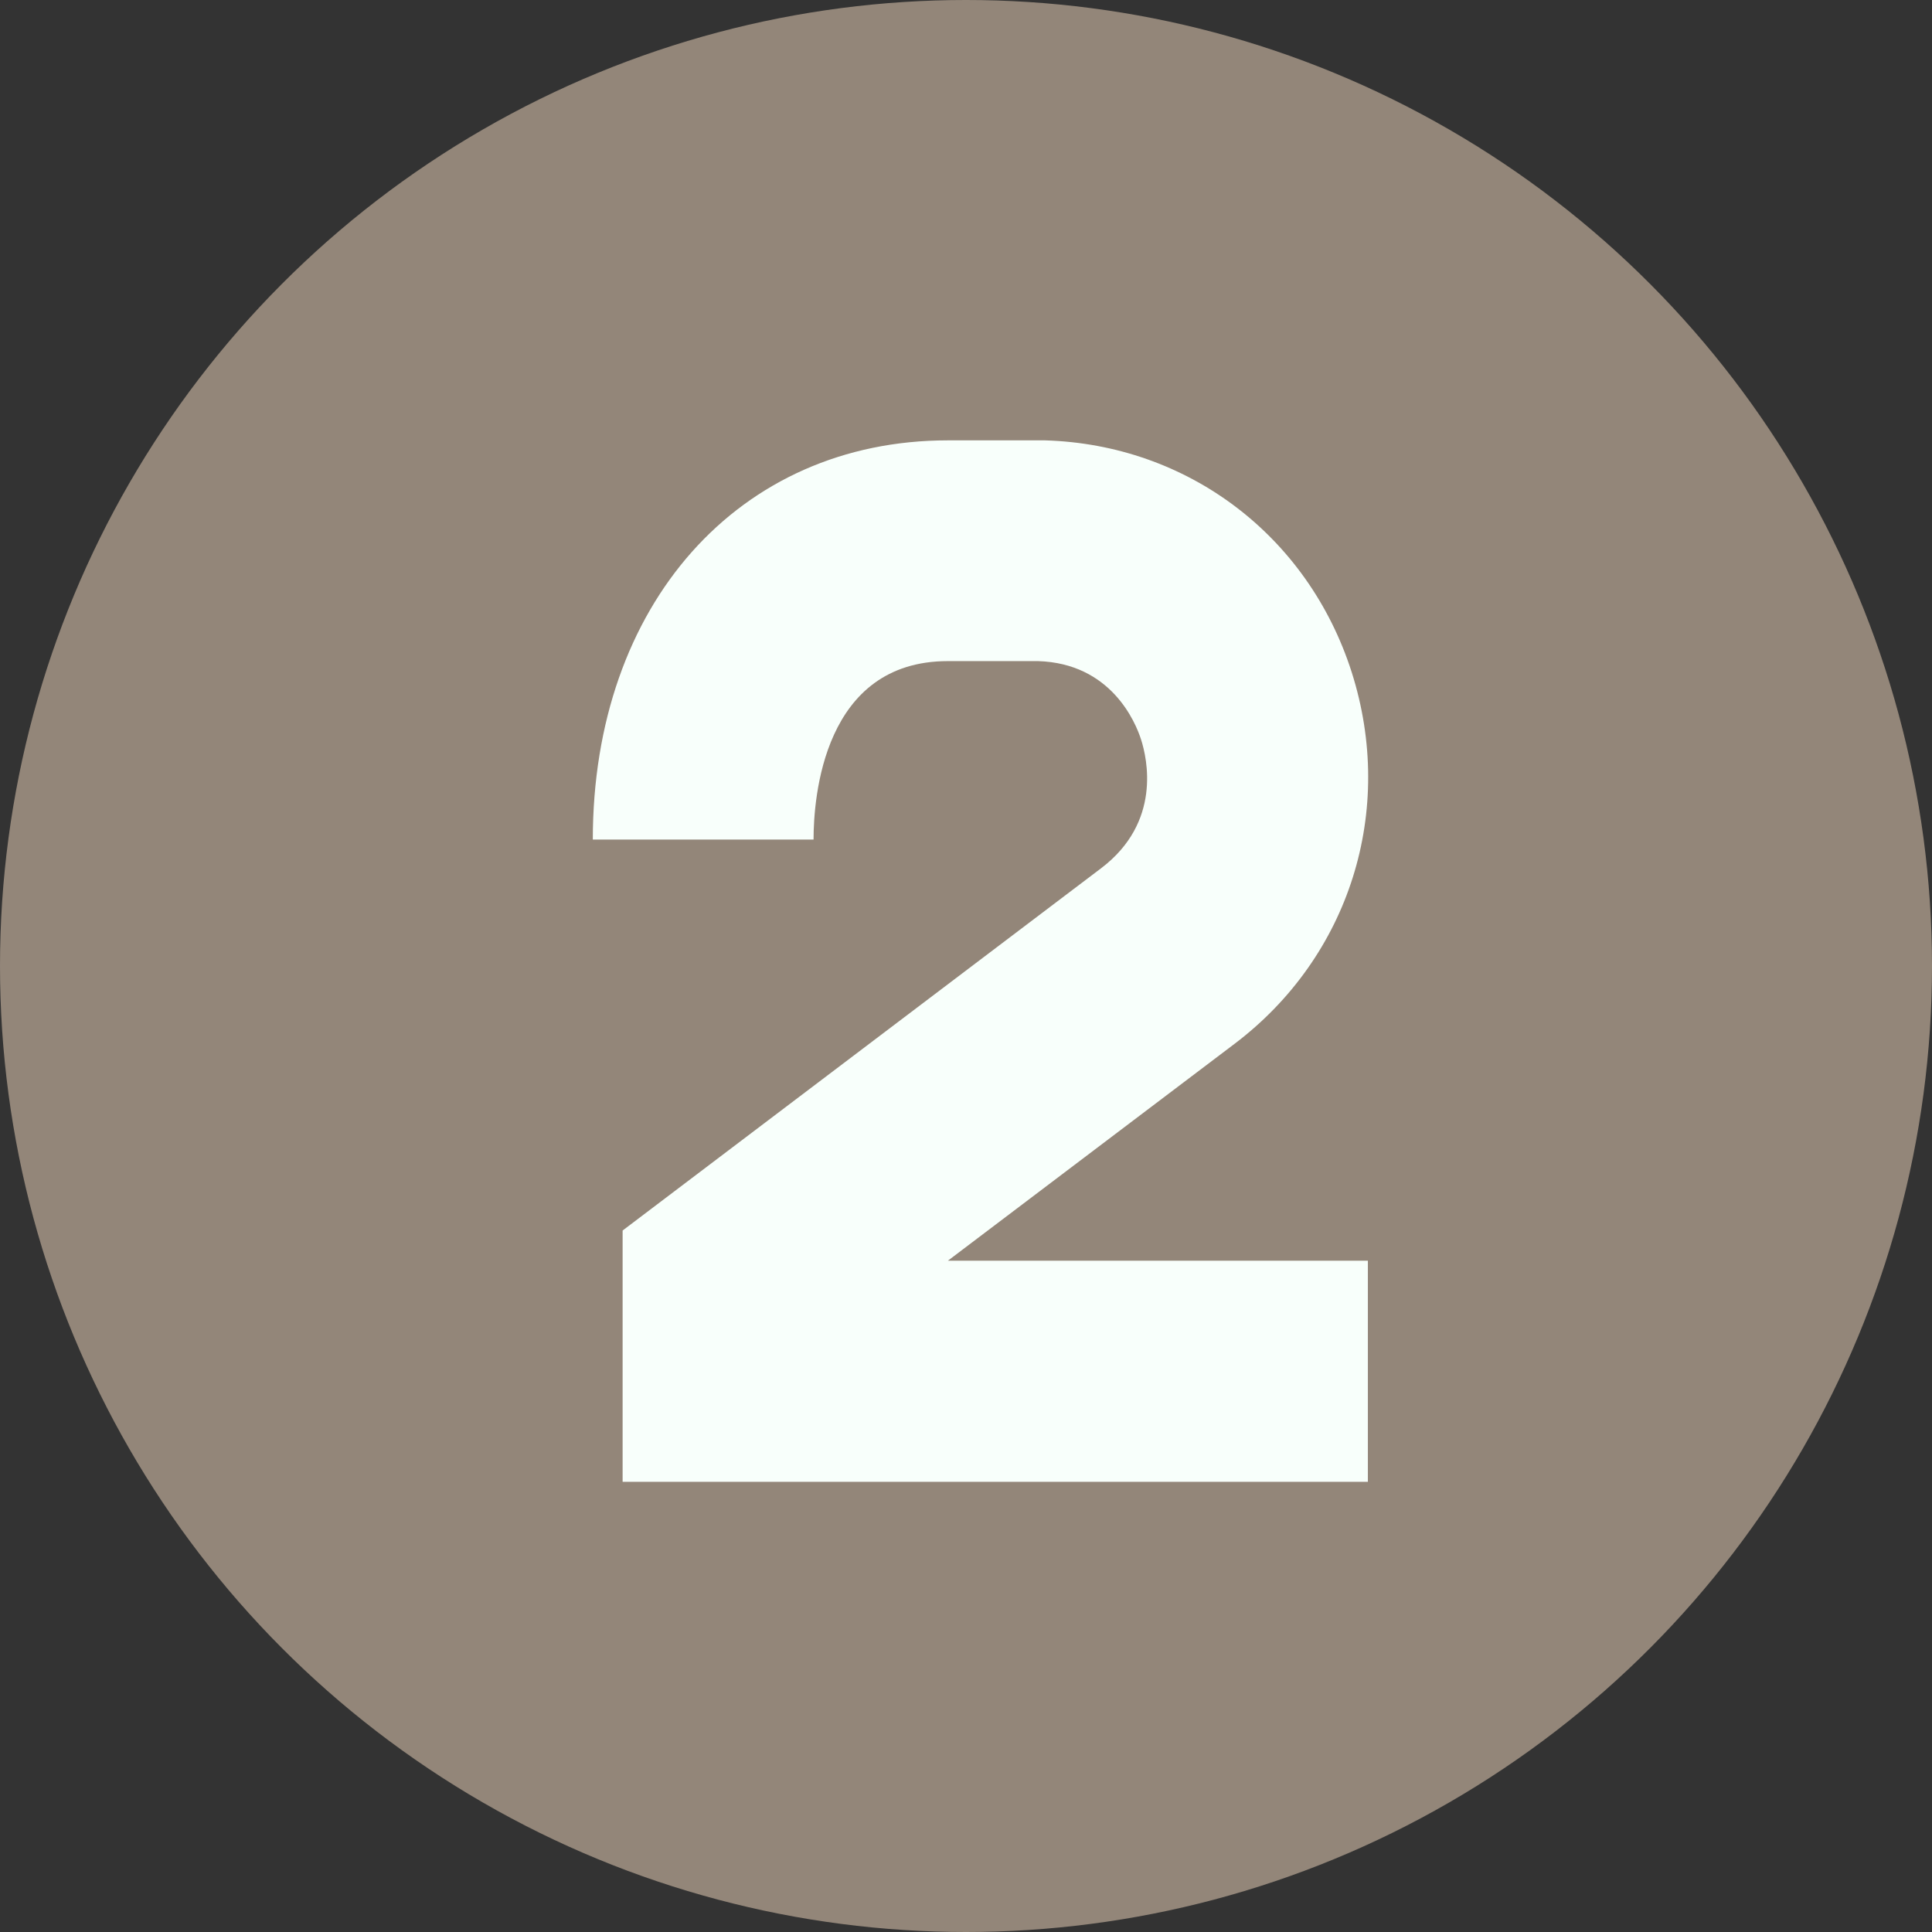
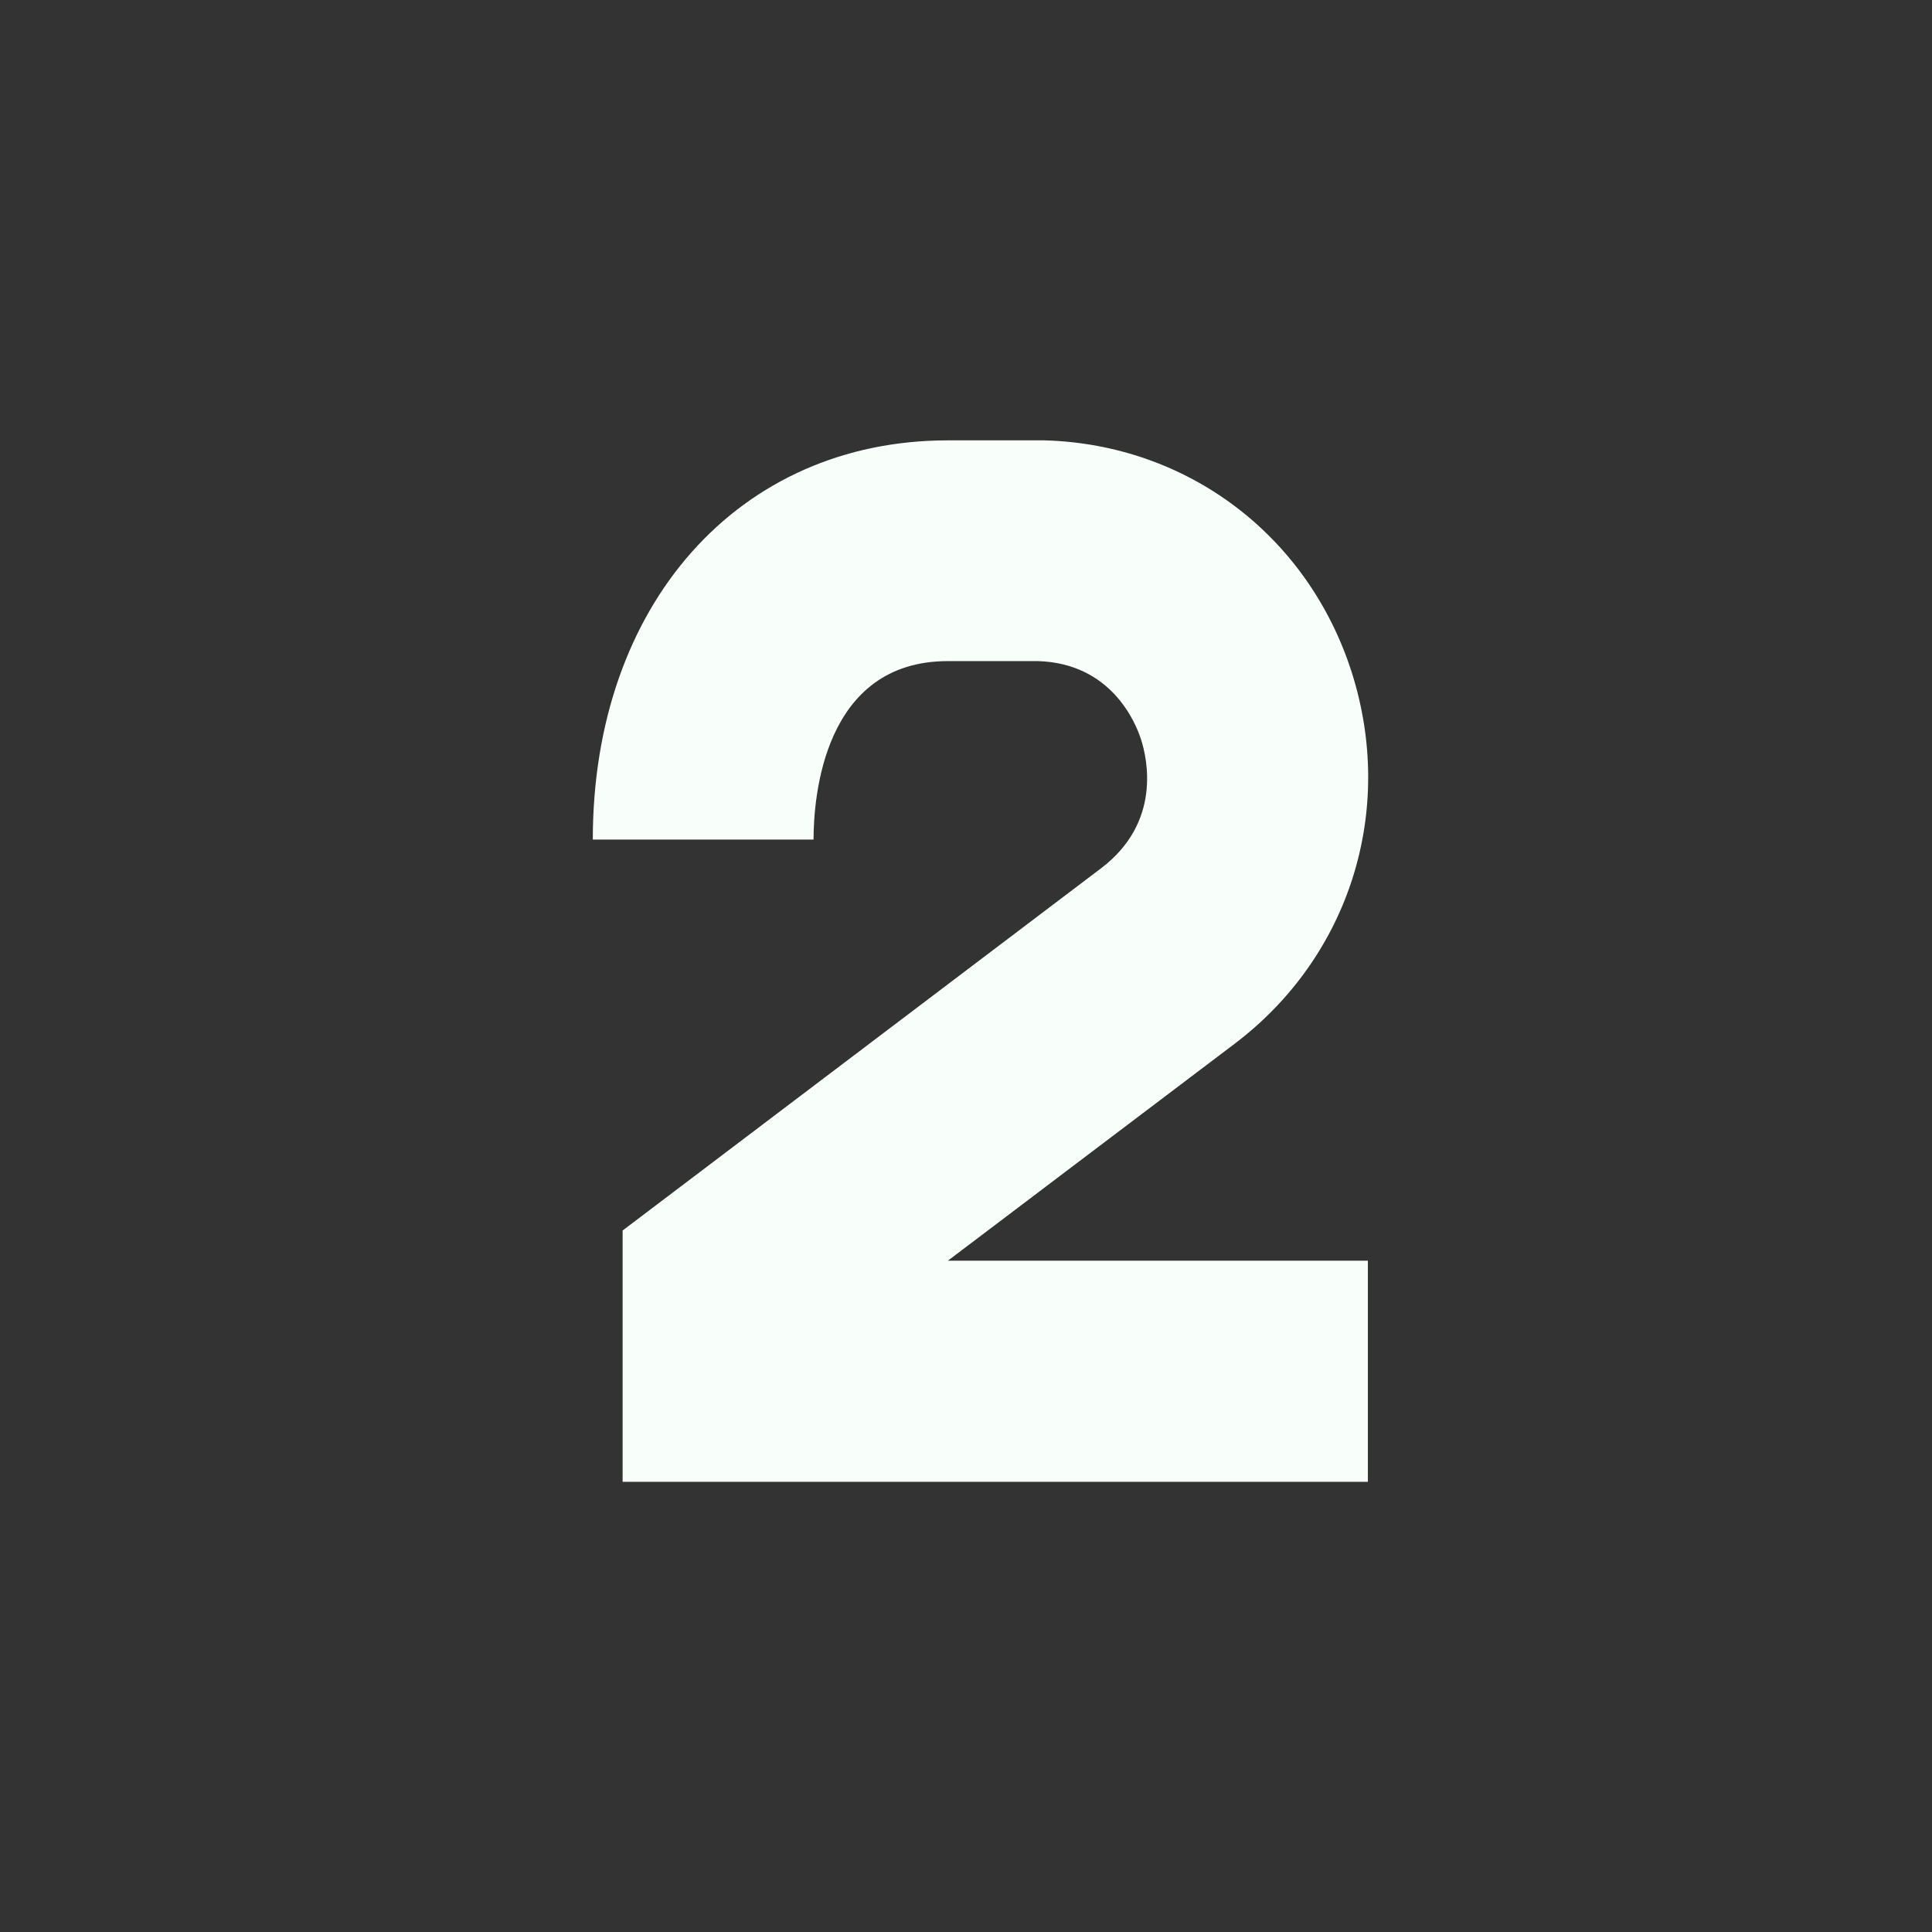
<svg xmlns="http://www.w3.org/2000/svg" version="1.1" id="Layer_1" x="0px" y="0px" viewBox="0 0 512 512" style="enable-background:new 0 0 512 512;" xml:space="preserve">
  <rect x="0" y="0" width="512" height="512" fill="#333333" stroke="none" />
  <style type="text/css">
	.st0{fill:#938679;}
	.st1{fill:#F8FFFB;}
</style>
  <g>
    <g>
-       <circle class="st0" cx="256" cy="256" r="256" />
-     </g>
+       </g>
    <g>
      <path class="st1" d="M362.5,392.7H165v-66.6l126.8-96c16.1-12.2,12.2-29.1,10.6-34.1c-1.5-4.7-8-20.2-27.3-20.8    c-0.4,0-1.2,0-1.5,0h-22.4c-33,0-35.6,36.2-35.6,47.3h-58.5c0-62.3,38.7-105.8,94.1-105.8l22.8,0c0,0,1.9,0,2.9,0    c37.8,1.1,69.7,25.2,81.3,61.4c11.7,36.7-0.5,75.4-31,98.5l-76,57.5h111.3L362.5,392.7L362.5,392.7z" />
    </g>
  </g>
</svg>